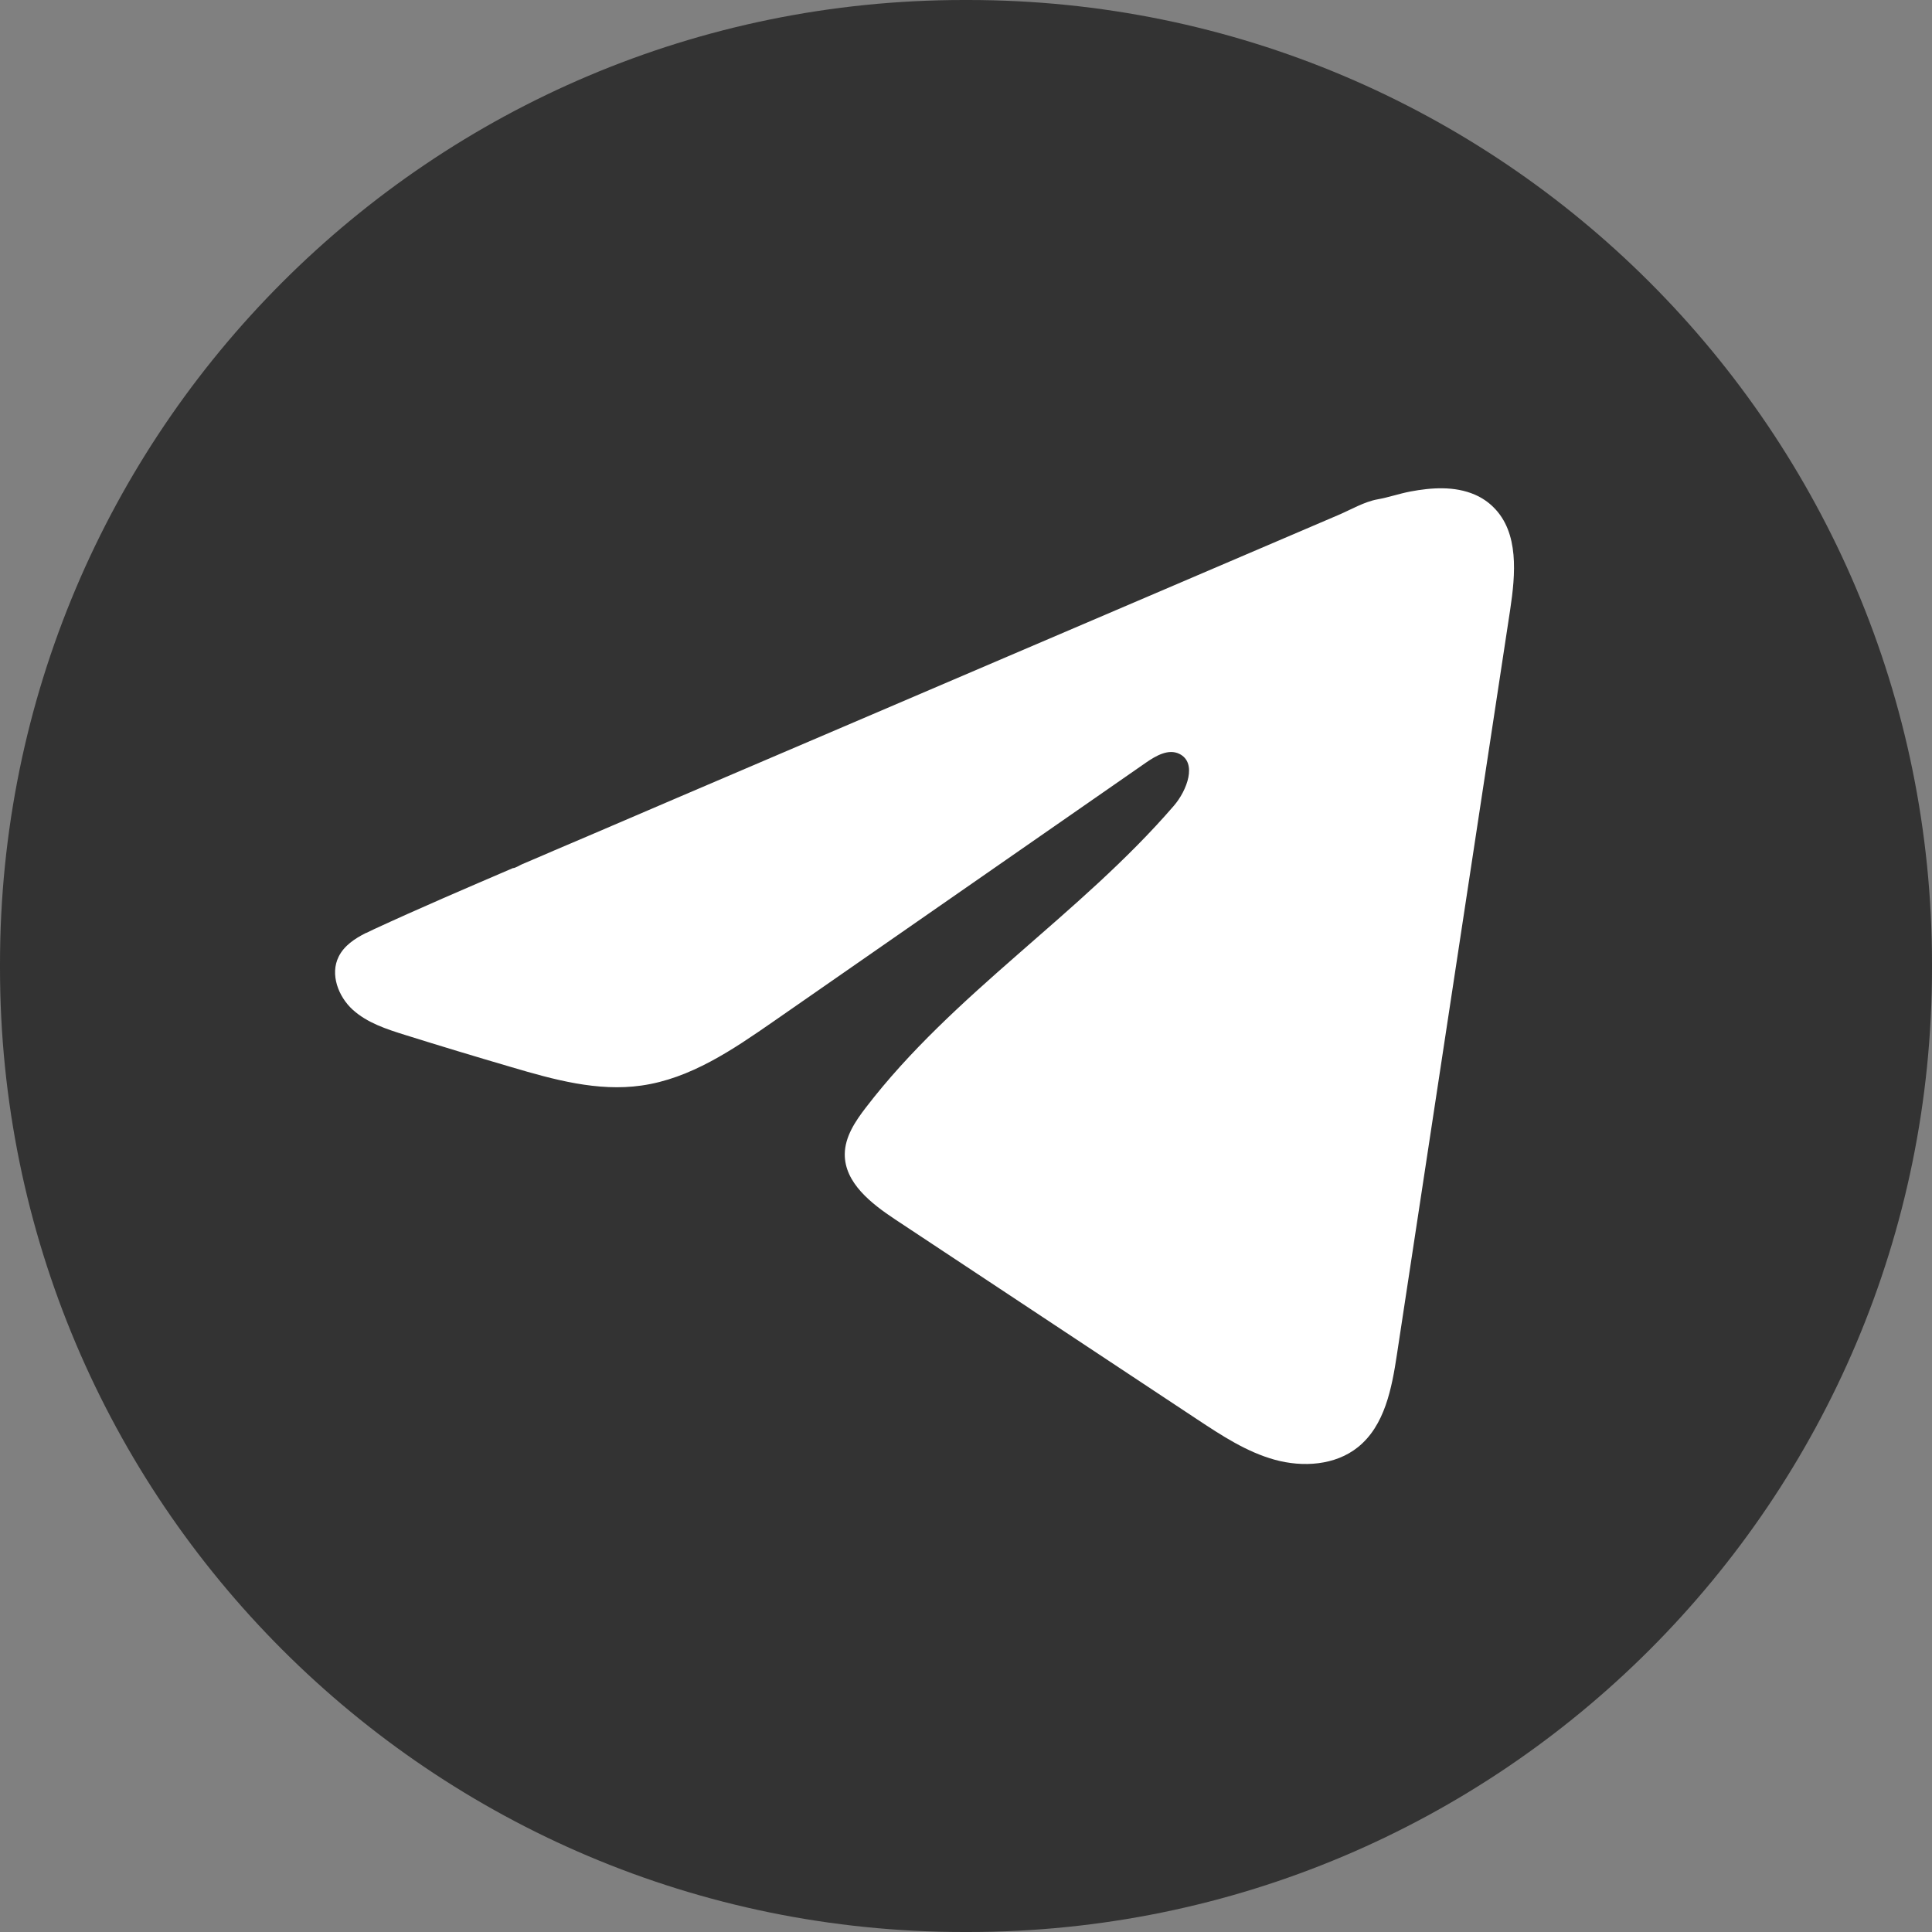
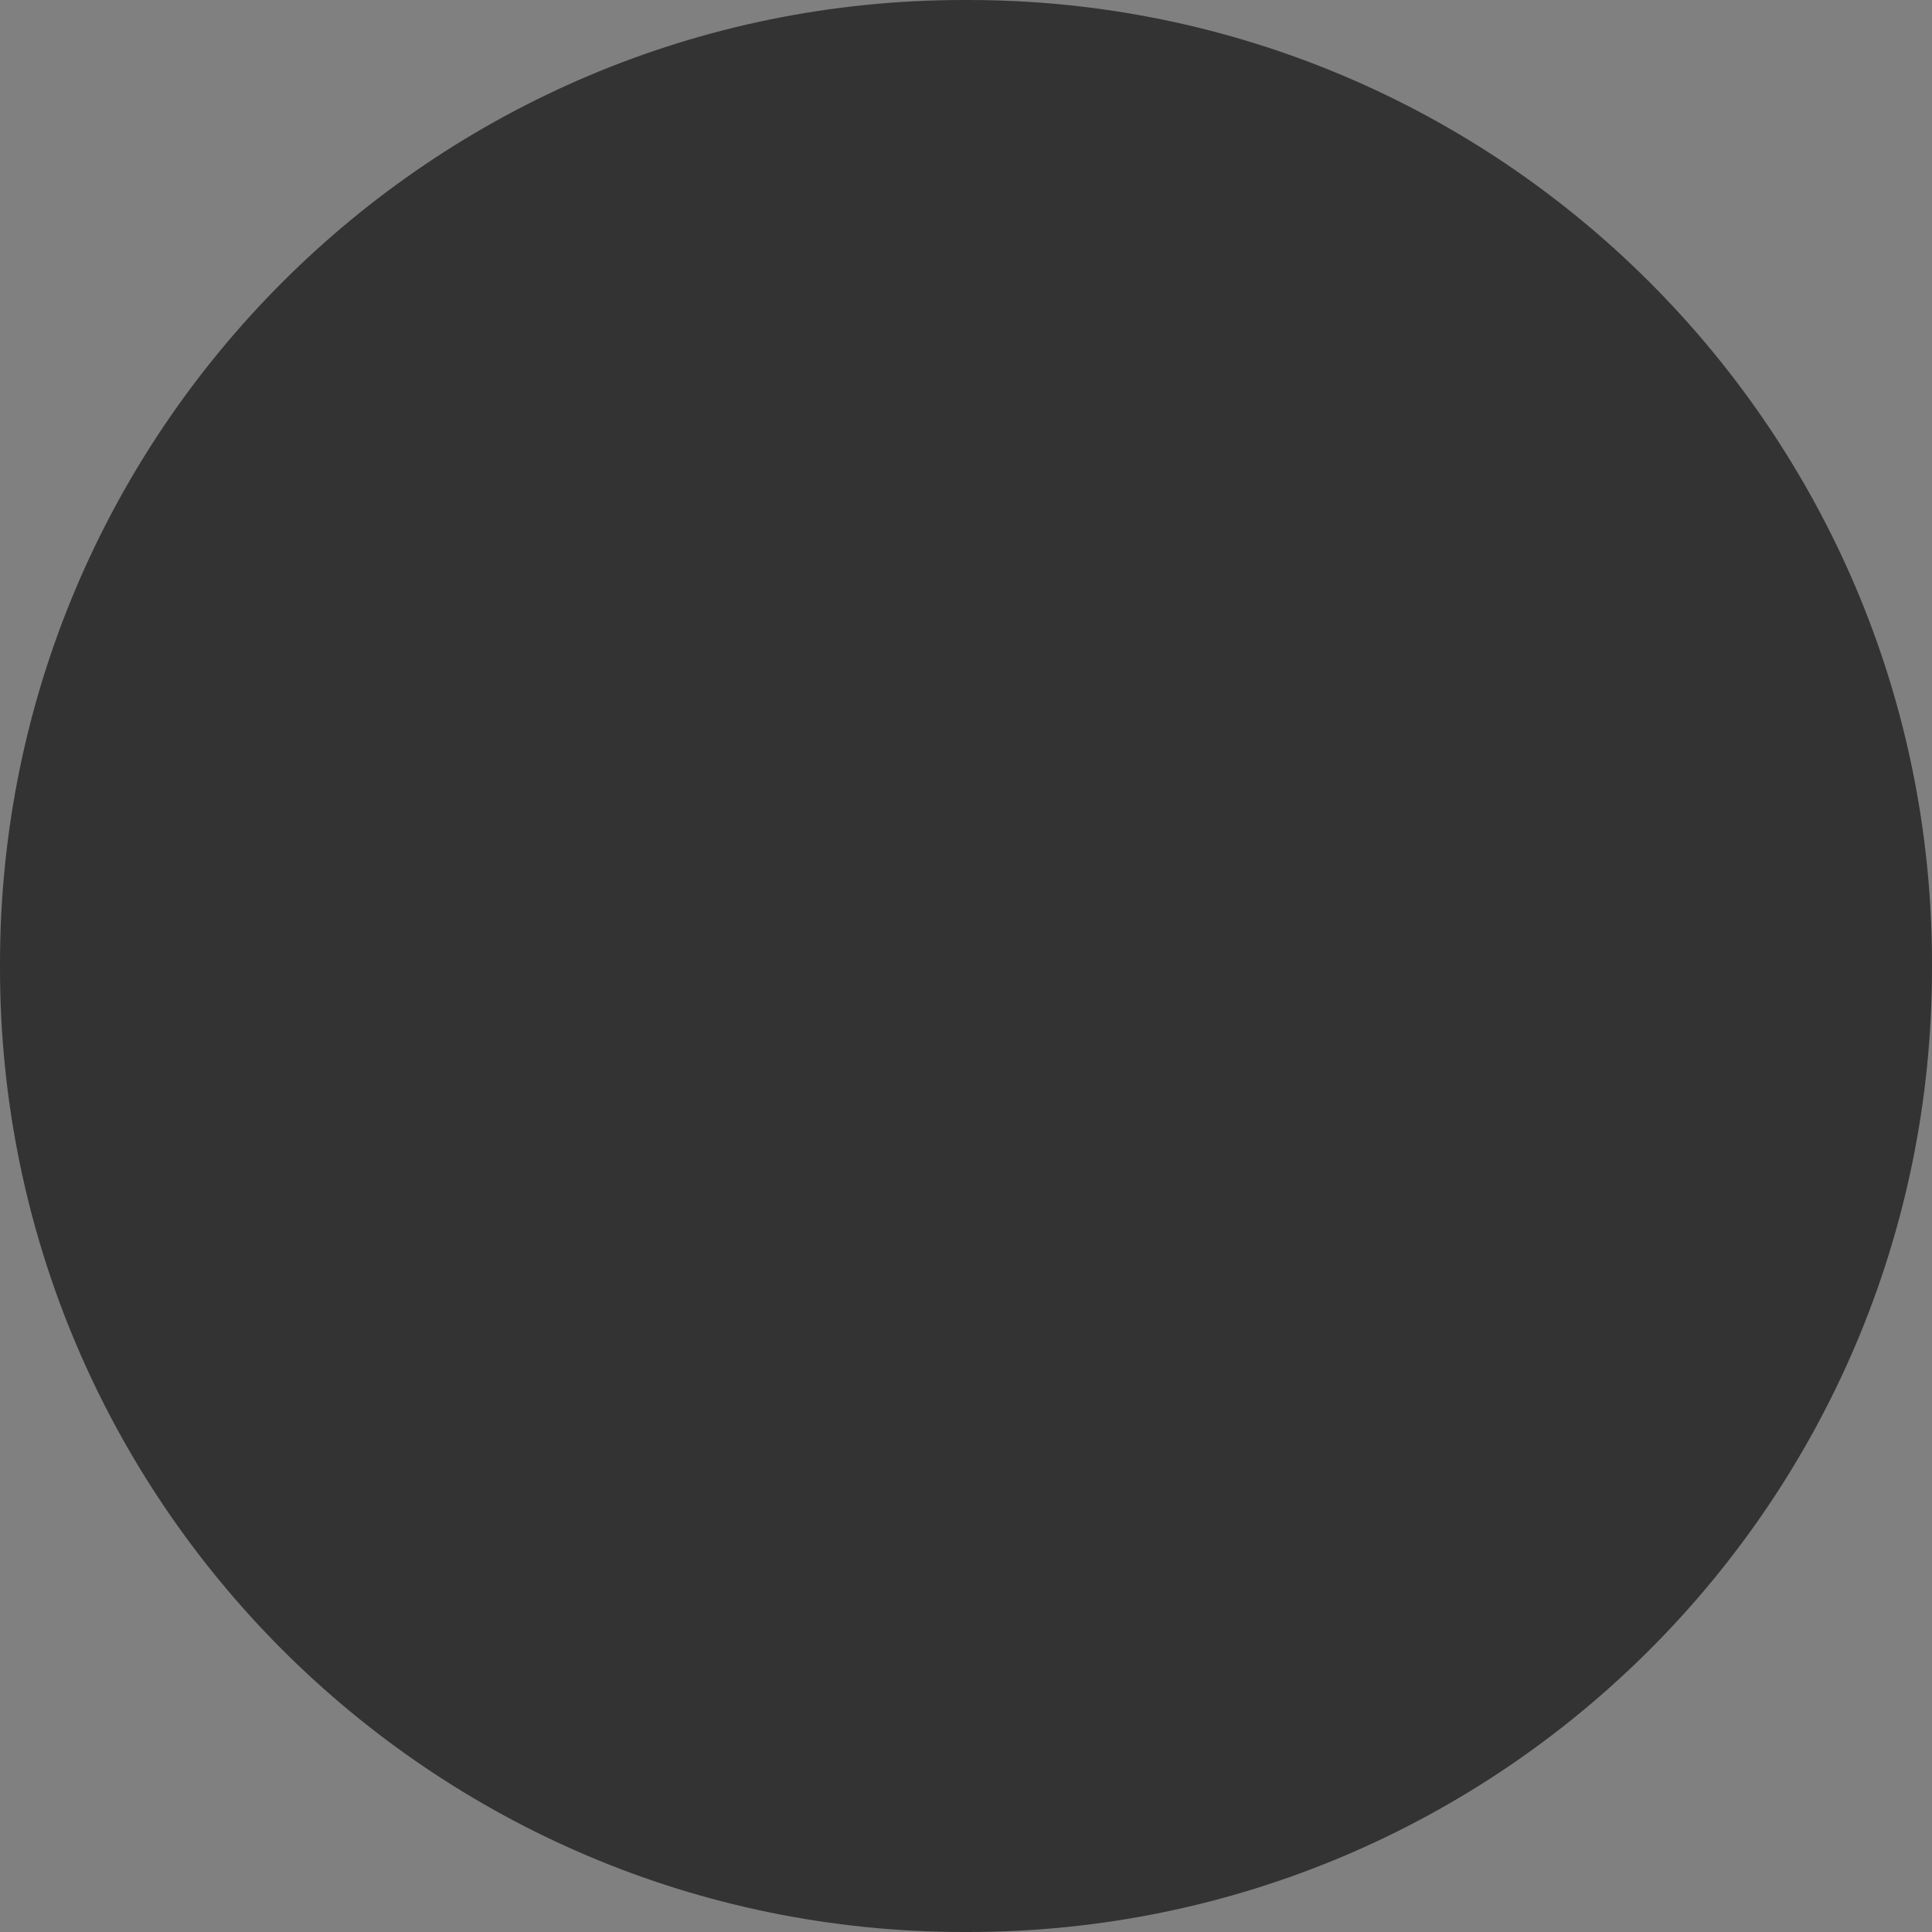
<svg xmlns="http://www.w3.org/2000/svg" width="32" height="32" viewBox="0 0 32 32" fill="none">
  <rect x="0" y="0" width="32" height="32" fill="#808080" stroke="none" />
  <path d="M16.036 0H15.964C7.147 0 0 7.147 0 15.964V16.036C0 24.853 7.147 32 15.964 32H16.036C24.853 32 32 24.853 32 16.036V15.964C32 7.147 24.853 0 16.036 0Z" fill="#333333" />
-   <path d="M6.063 15.454C6.107 15.432 6.152 15.411 6.196 15.39C6.956 15.039 7.726 14.709 8.495 14.379C8.537 14.379 8.606 14.331 8.646 14.315C8.705 14.29 8.764 14.265 8.824 14.239C8.938 14.19 9.053 14.142 9.166 14.092C9.395 13.995 9.622 13.897 9.851 13.8L11.22 13.213C12.132 12.823 13.046 12.432 13.959 12.042C14.871 11.652 15.785 11.26 16.698 10.87C17.61 10.48 18.524 10.089 19.436 9.699C20.349 9.309 21.263 8.917 22.175 8.527C22.378 8.44 22.598 8.31 22.815 8.271C22.998 8.239 23.176 8.176 23.36 8.141C23.709 8.075 24.093 8.048 24.428 8.193C24.543 8.243 24.65 8.314 24.738 8.403C25.162 8.822 25.102 9.51 25.013 10.1C24.388 14.21 23.764 18.321 23.138 22.431C23.053 22.995 22.936 23.614 22.491 23.97C22.115 24.272 21.579 24.306 21.114 24.178C20.648 24.049 20.238 23.779 19.835 23.513C18.166 22.408 16.496 21.302 14.826 20.197C14.43 19.934 13.988 19.591 13.992 19.115C13.995 18.828 14.166 18.572 14.341 18.345C15.792 16.452 17.885 15.152 19.442 13.347C19.662 13.092 19.834 12.633 19.533 12.486C19.353 12.398 19.147 12.517 18.983 12.63C16.925 14.06 14.868 15.49 12.809 16.92C12.138 17.386 11.434 17.866 10.624 17.98C9.9 18.084 9.171 17.882 8.471 17.675C7.883 17.503 7.297 17.326 6.713 17.143C6.402 17.046 6.082 16.942 5.842 16.724C5.602 16.505 5.464 16.137 5.609 15.846C5.699 15.663 5.875 15.547 6.06 15.453L6.063 15.454Z" fill="white" />
</svg>